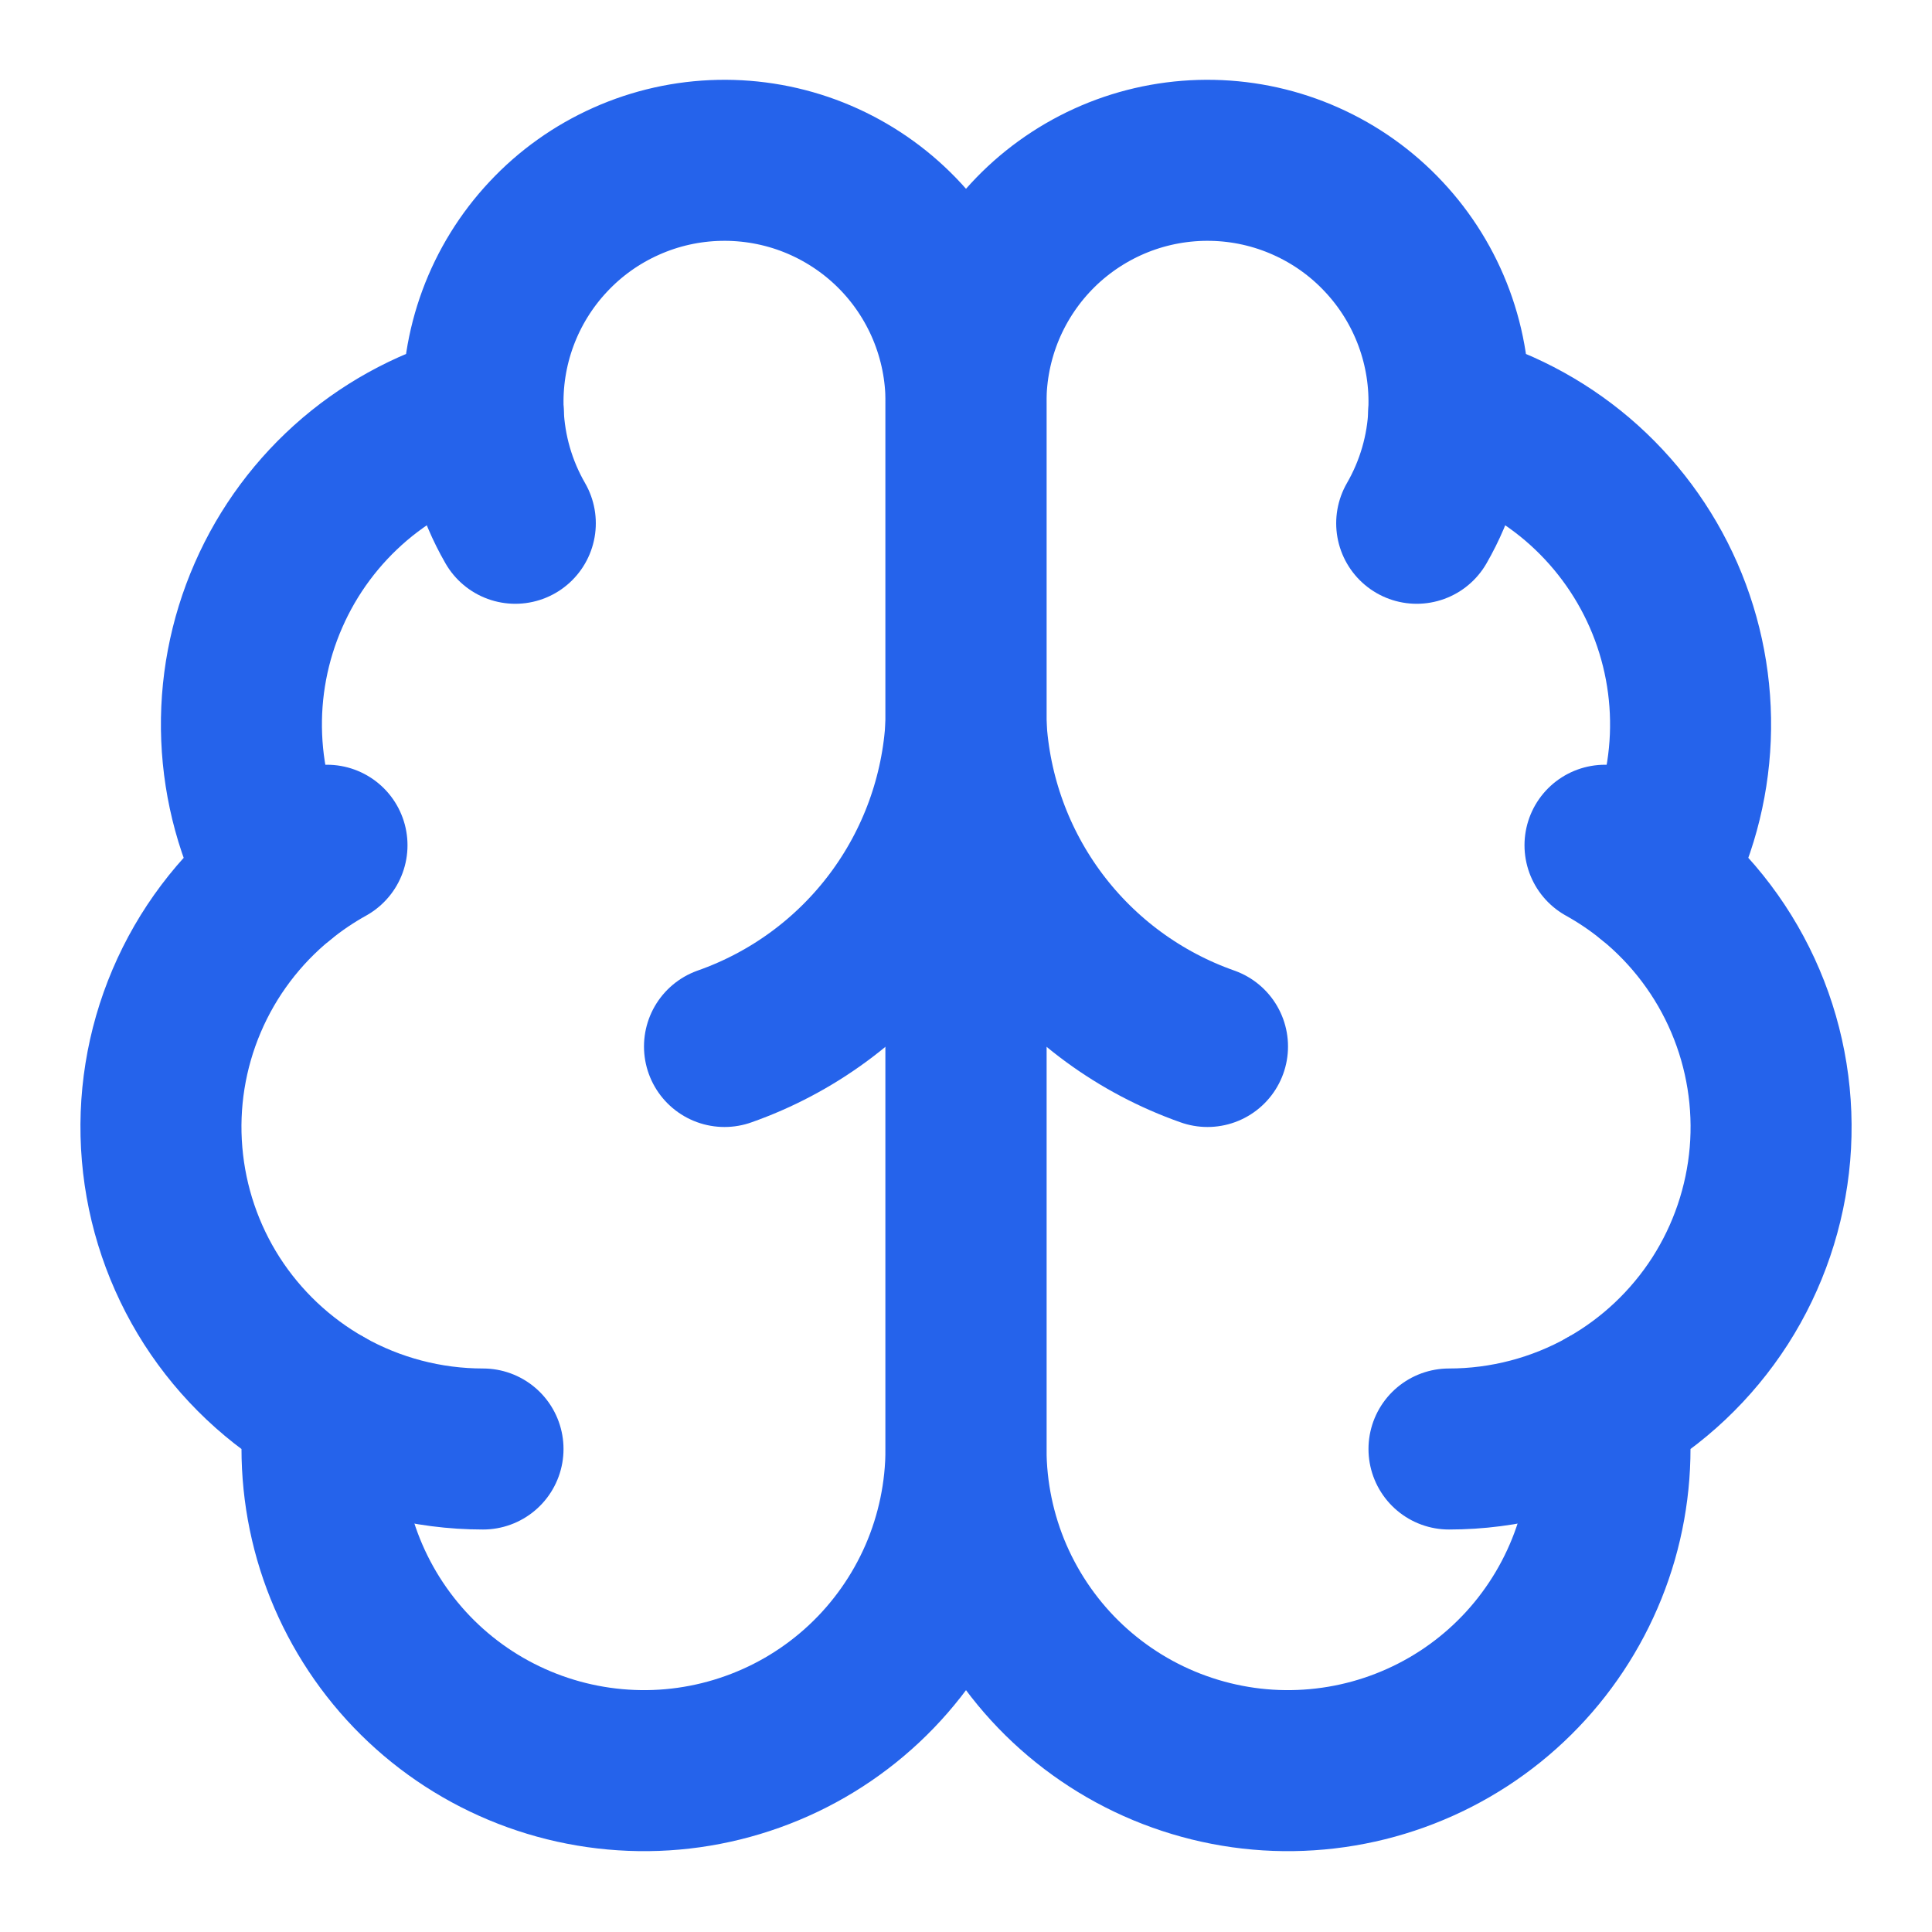
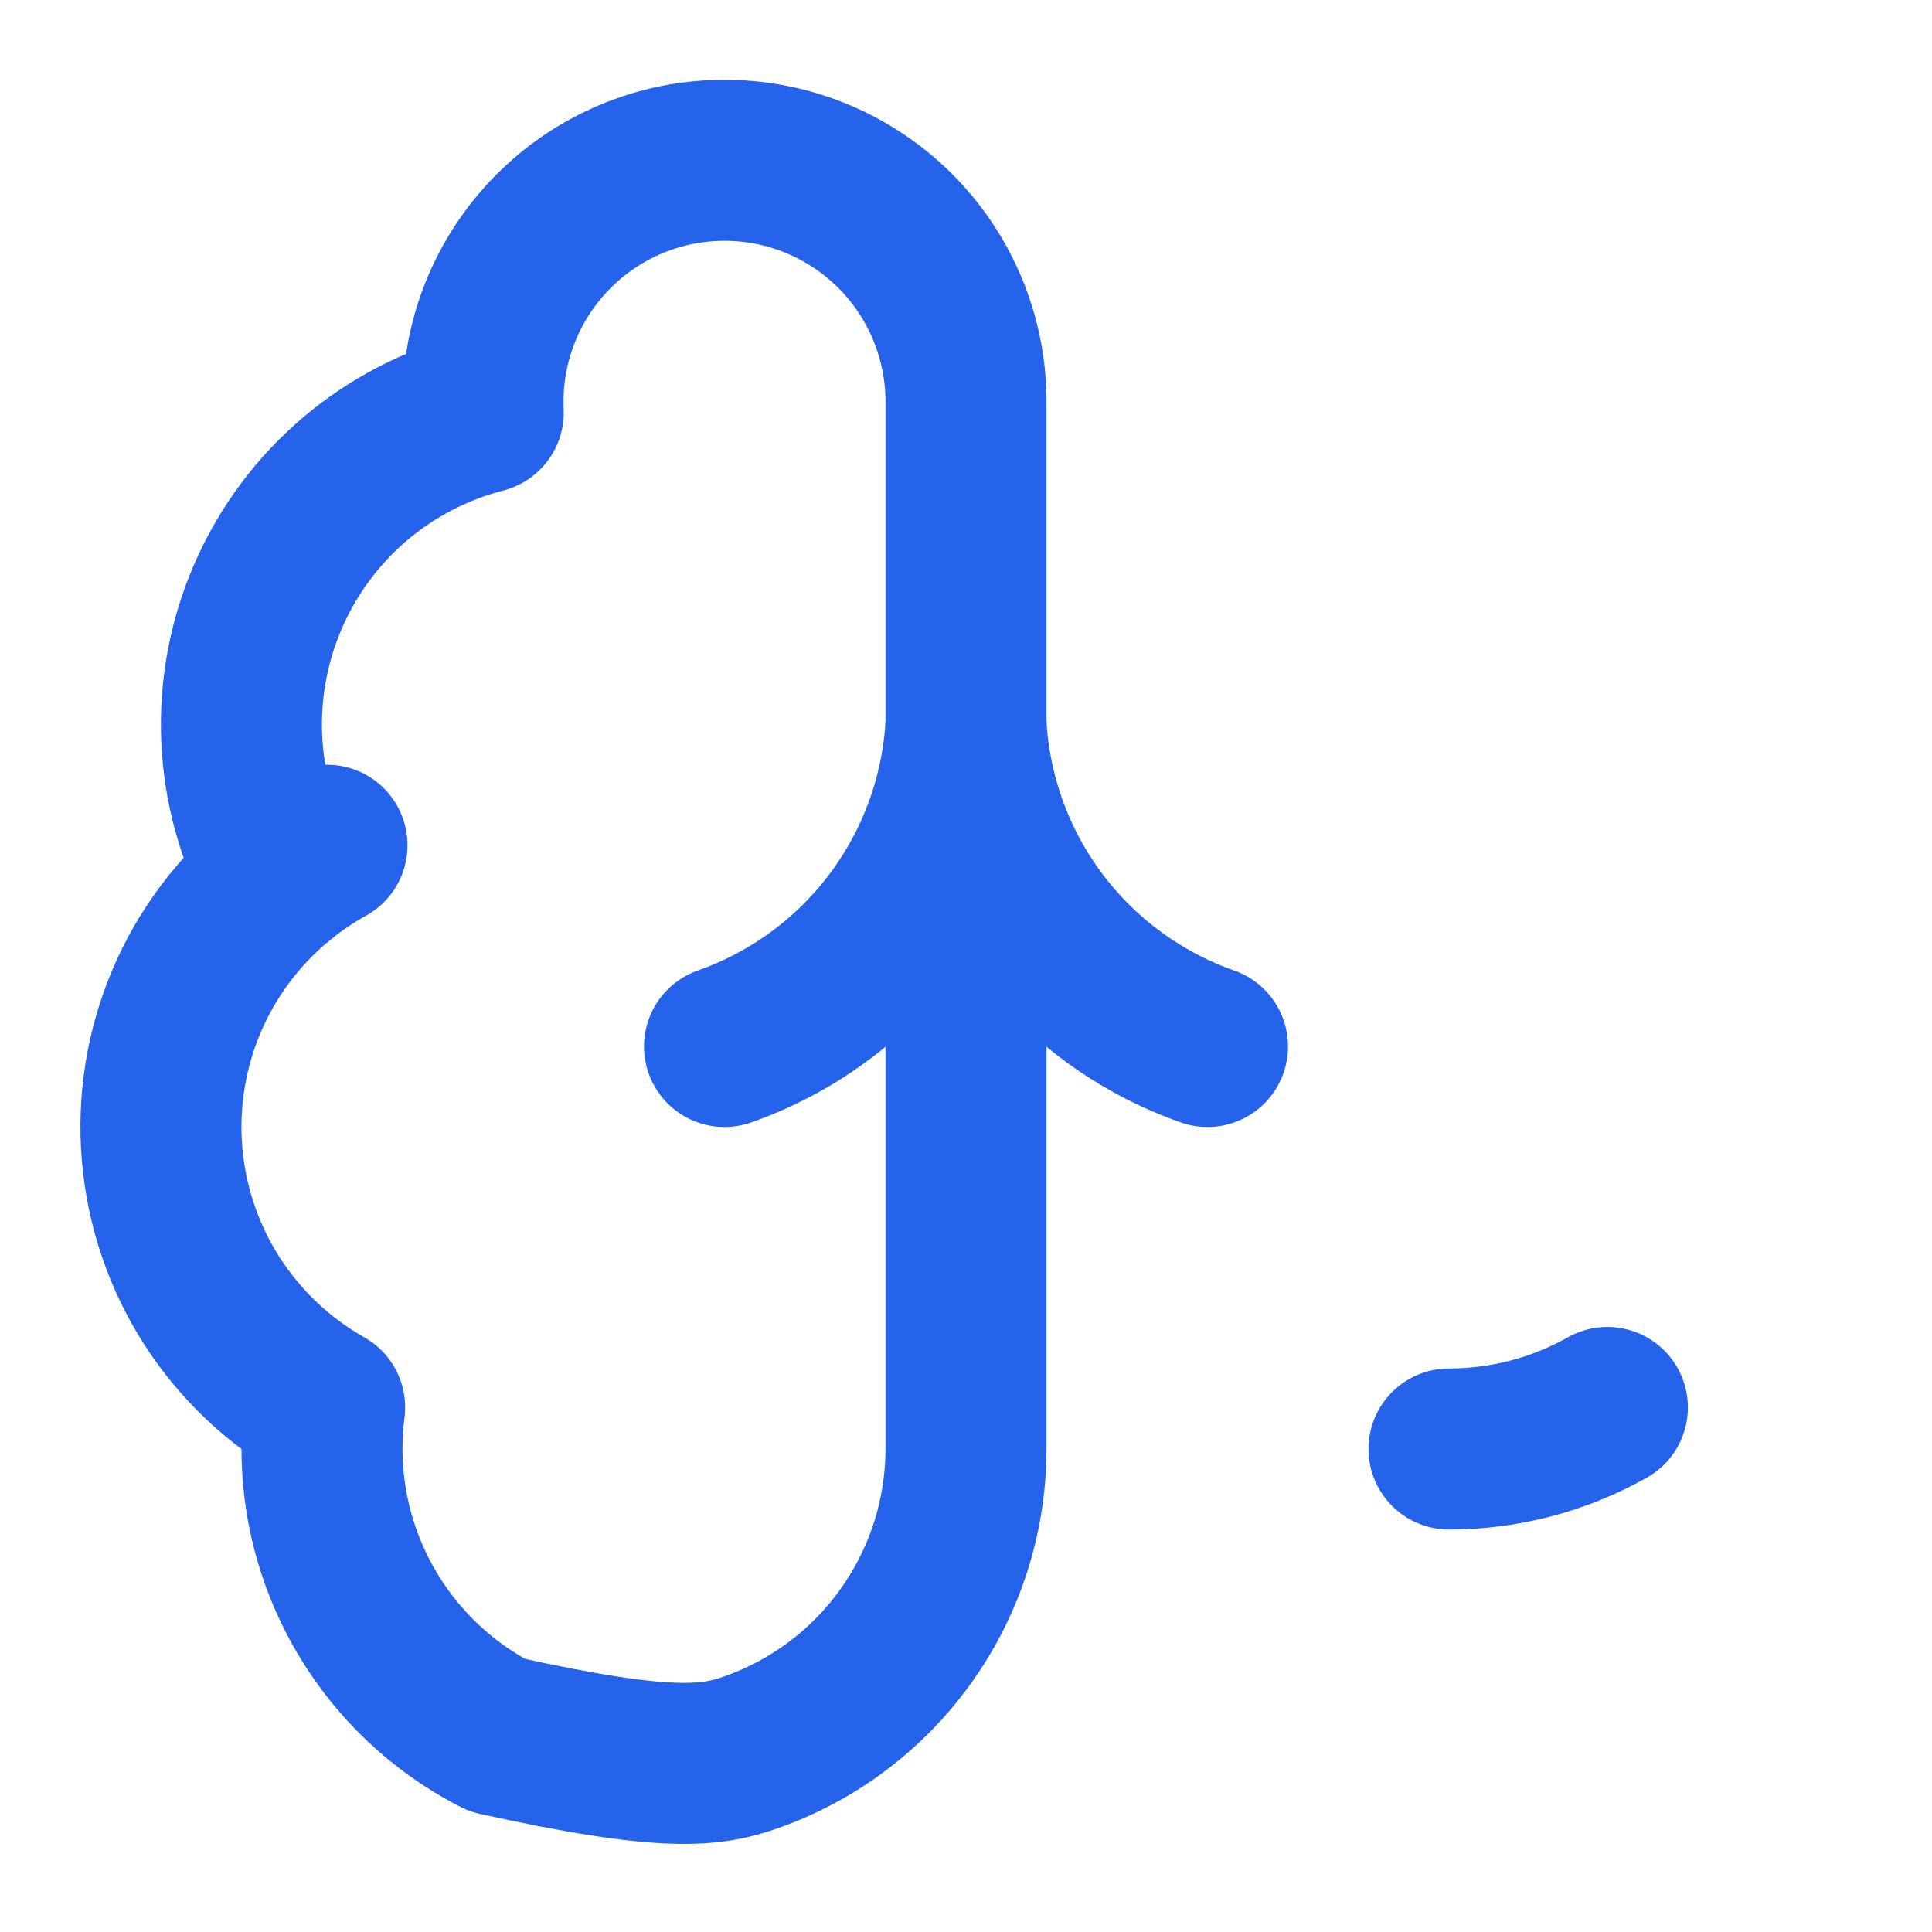
<svg xmlns="http://www.w3.org/2000/svg" width="32" height="32" viewBox="0 0 32 32" fill="none">
  <g id="SVG">
-     <path id="Vector" d="M16 6.667C16.002 6.133 15.896 5.605 15.691 5.113C15.485 4.621 15.184 4.175 14.803 3.801C14.423 3.428 13.971 3.134 13.476 2.937C12.98 2.74 12.45 2.645 11.917 2.656C11.383 2.667 10.858 2.784 10.371 3.002C9.884 3.219 9.445 3.531 9.081 3.921C8.716 4.31 8.433 4.768 8.248 5.268C8.063 5.768 7.98 6.301 8.004 6.833C7.22 7.035 6.493 7.412 5.876 7.936C5.26 8.461 4.771 9.118 4.447 9.86C4.122 10.601 3.97 11.406 4.003 12.215C4.036 13.024 4.252 13.814 4.636 14.527C3.962 15.075 3.431 15.779 3.091 16.579C2.751 17.378 2.611 18.249 2.685 19.115C2.758 19.98 3.041 20.815 3.51 21.547C3.98 22.278 4.621 22.884 5.377 23.311C5.284 24.034 5.34 24.768 5.541 25.469C5.743 26.169 6.086 26.821 6.549 27.384C7.012 27.947 7.586 28.409 8.235 28.741C8.884 29.073 9.594 29.269 10.321 29.316C11.049 29.364 11.778 29.261 12.465 29.015C13.151 28.77 13.78 28.386 14.312 27.888C14.844 27.39 15.268 26.787 15.559 26.119C15.849 25.45 15.999 24.729 16 24V6.667Z" stroke="#2563EB" stroke-width="2.667" stroke-linecap="round" stroke-linejoin="round" />
-     <path id="Vector_2" d="M16 6.667C15.998 6.133 16.104 5.605 16.309 5.113C16.515 4.621 16.817 4.175 17.197 3.801C17.577 3.428 18.029 3.134 18.524 2.937C19.02 2.74 19.55 2.645 20.083 2.656C20.616 2.667 21.142 2.784 21.629 3.002C22.116 3.219 22.555 3.531 22.919 3.921C23.284 4.31 23.567 4.768 23.752 5.268C23.937 5.768 24.02 6.301 23.996 6.833C24.78 7.035 25.507 7.412 26.124 7.936C26.74 8.461 27.229 9.118 27.554 9.86C27.878 10.601 28.03 11.406 27.997 12.215C27.964 13.024 27.748 13.814 27.364 14.527C28.038 15.075 28.569 15.779 28.909 16.579C29.249 17.378 29.389 18.249 29.316 19.115C29.242 19.98 28.959 20.815 28.49 21.547C28.02 22.278 27.379 22.884 26.623 23.311C26.716 24.034 26.66 24.768 26.459 25.469C26.257 26.169 25.914 26.821 25.451 27.384C24.988 27.947 24.414 28.409 23.765 28.741C23.116 29.073 22.406 29.269 21.679 29.316C20.951 29.364 20.222 29.261 19.535 29.015C18.849 28.77 18.221 28.386 17.688 27.888C17.156 27.39 16.732 26.787 16.441 26.119C16.151 25.45 16.001 24.729 16 24V6.667Z" stroke="#2563EB" stroke-width="2.667" stroke-linecap="round" stroke-linejoin="round" />
+     <path id="Vector" d="M16 6.667C16.002 6.133 15.896 5.605 15.691 5.113C15.485 4.621 15.184 4.175 14.803 3.801C14.423 3.428 13.971 3.134 13.476 2.937C12.98 2.74 12.45 2.645 11.917 2.656C11.383 2.667 10.858 2.784 10.371 3.002C9.884 3.219 9.445 3.531 9.081 3.921C8.716 4.31 8.433 4.768 8.248 5.268C8.063 5.768 7.98 6.301 8.004 6.833C7.22 7.035 6.493 7.412 5.876 7.936C5.26 8.461 4.771 9.118 4.447 9.86C4.122 10.601 3.97 11.406 4.003 12.215C4.036 13.024 4.252 13.814 4.636 14.527C3.962 15.075 3.431 15.779 3.091 16.579C2.751 17.378 2.611 18.249 2.685 19.115C2.758 19.98 3.041 20.815 3.51 21.547C3.98 22.278 4.621 22.884 5.377 23.311C5.284 24.034 5.34 24.768 5.541 25.469C5.743 26.169 6.086 26.821 6.549 27.384C7.012 27.947 7.586 28.409 8.235 28.741C11.049 29.364 11.778 29.261 12.465 29.015C13.151 28.77 13.78 28.386 14.312 27.888C14.844 27.39 15.268 26.787 15.559 26.119C15.849 25.45 15.999 24.729 16 24V6.667Z" stroke="#2563EB" stroke-width="2.667" stroke-linecap="round" stroke-linejoin="round" />
    <path id="Vector_3" d="M20 17.333C18.881 16.939 17.903 16.223 17.191 15.273C16.479 14.324 16.065 13.185 16 12C15.935 13.185 15.521 14.324 14.809 15.273C14.097 16.223 13.119 16.939 12 17.333" stroke="#2563EB" stroke-width="2.667" stroke-linecap="round" stroke-linejoin="round" />
-     <path id="Vector_4" d="M23.465 8.667C23.788 8.107 23.971 7.478 23.997 6.833" stroke="#2563EB" stroke-width="2.667" stroke-linecap="round" stroke-linejoin="round" />
-     <path id="Vector_5" d="M8.004 6.833C8.03 7.478 8.212 8.107 8.535 8.667" stroke="#2563EB" stroke-width="2.667" stroke-linecap="round" stroke-linejoin="round" />
    <path id="Vector_6" d="M4.636 14.528C4.88 14.329 5.141 14.153 5.416 14" stroke="#2563EB" stroke-width="2.667" stroke-linecap="round" stroke-linejoin="round" />
-     <path id="Vector_7" d="M26.584 14C26.859 14.153 27.12 14.329 27.364 14.528" stroke="#2563EB" stroke-width="2.667" stroke-linecap="round" stroke-linejoin="round" />
-     <path id="Vector_8" d="M8 24C7.081 24 6.178 23.763 5.377 23.312" stroke="#2563EB" stroke-width="2.667" stroke-linecap="round" stroke-linejoin="round" />
    <path id="Vector_9" d="M26.623 23.312C25.822 23.763 24.919 24 24 24" stroke="#2563EB" stroke-width="2.667" stroke-linecap="round" stroke-linejoin="round" />
  </g>
</svg>